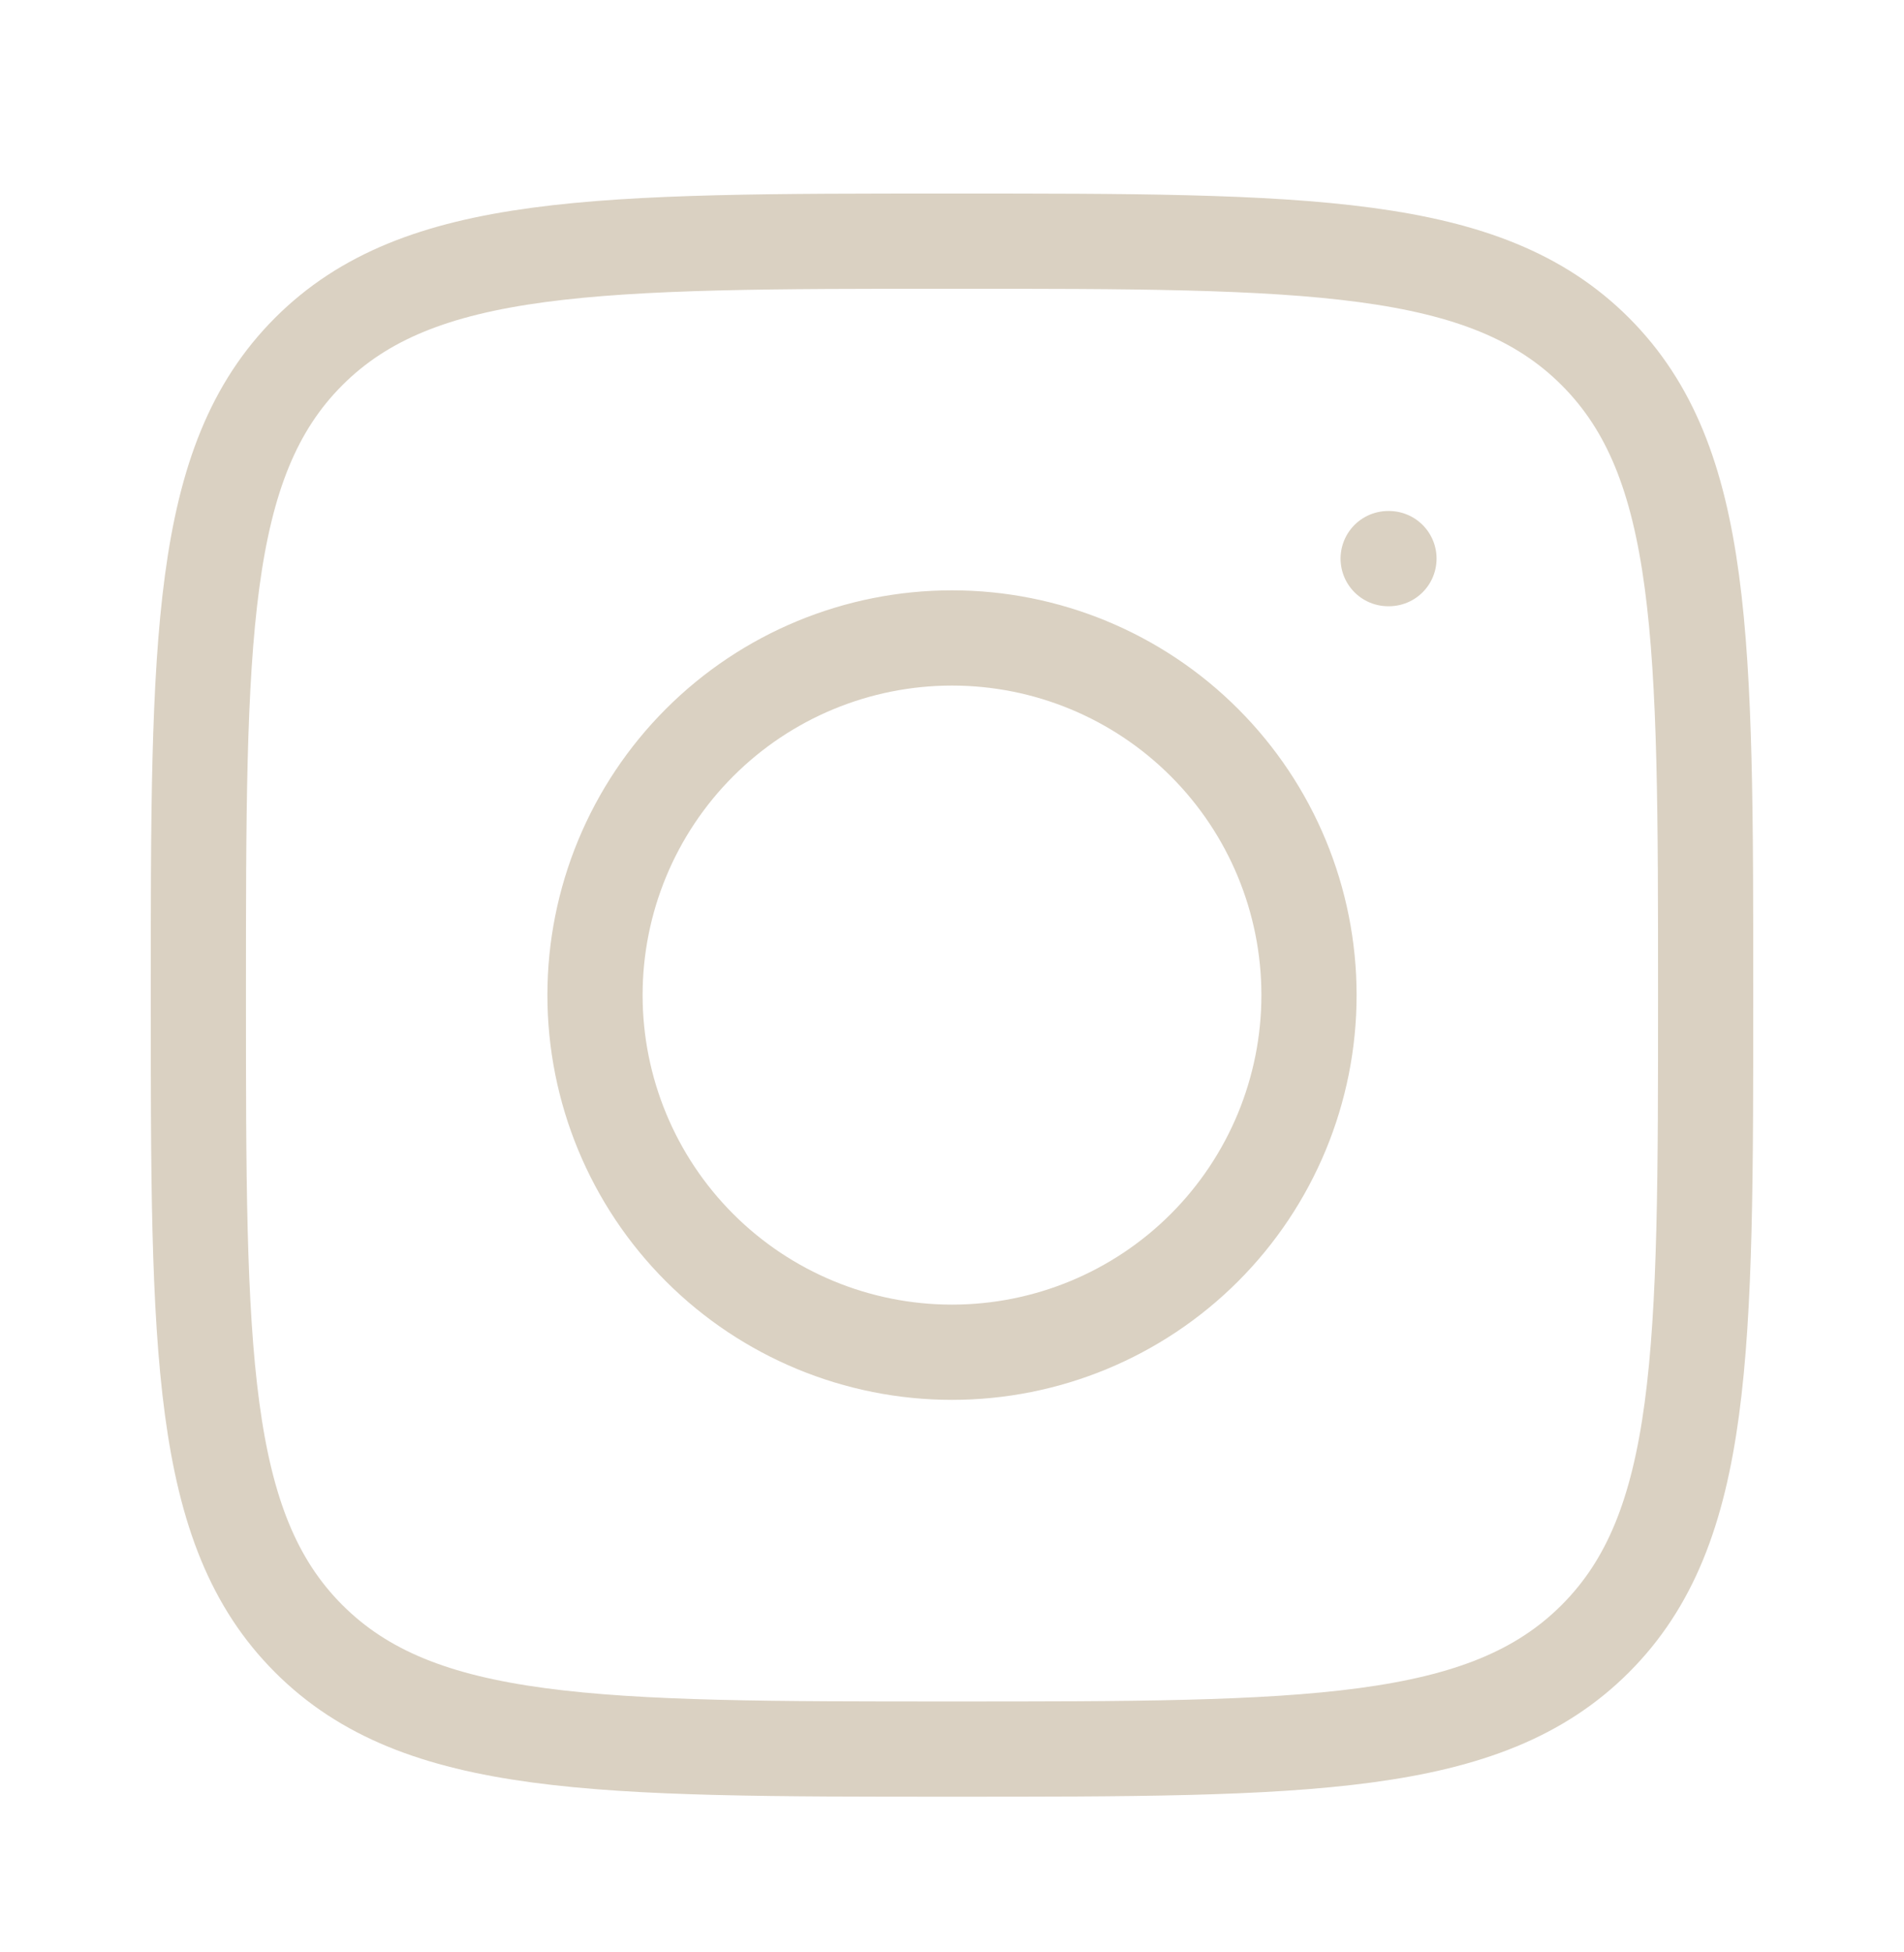
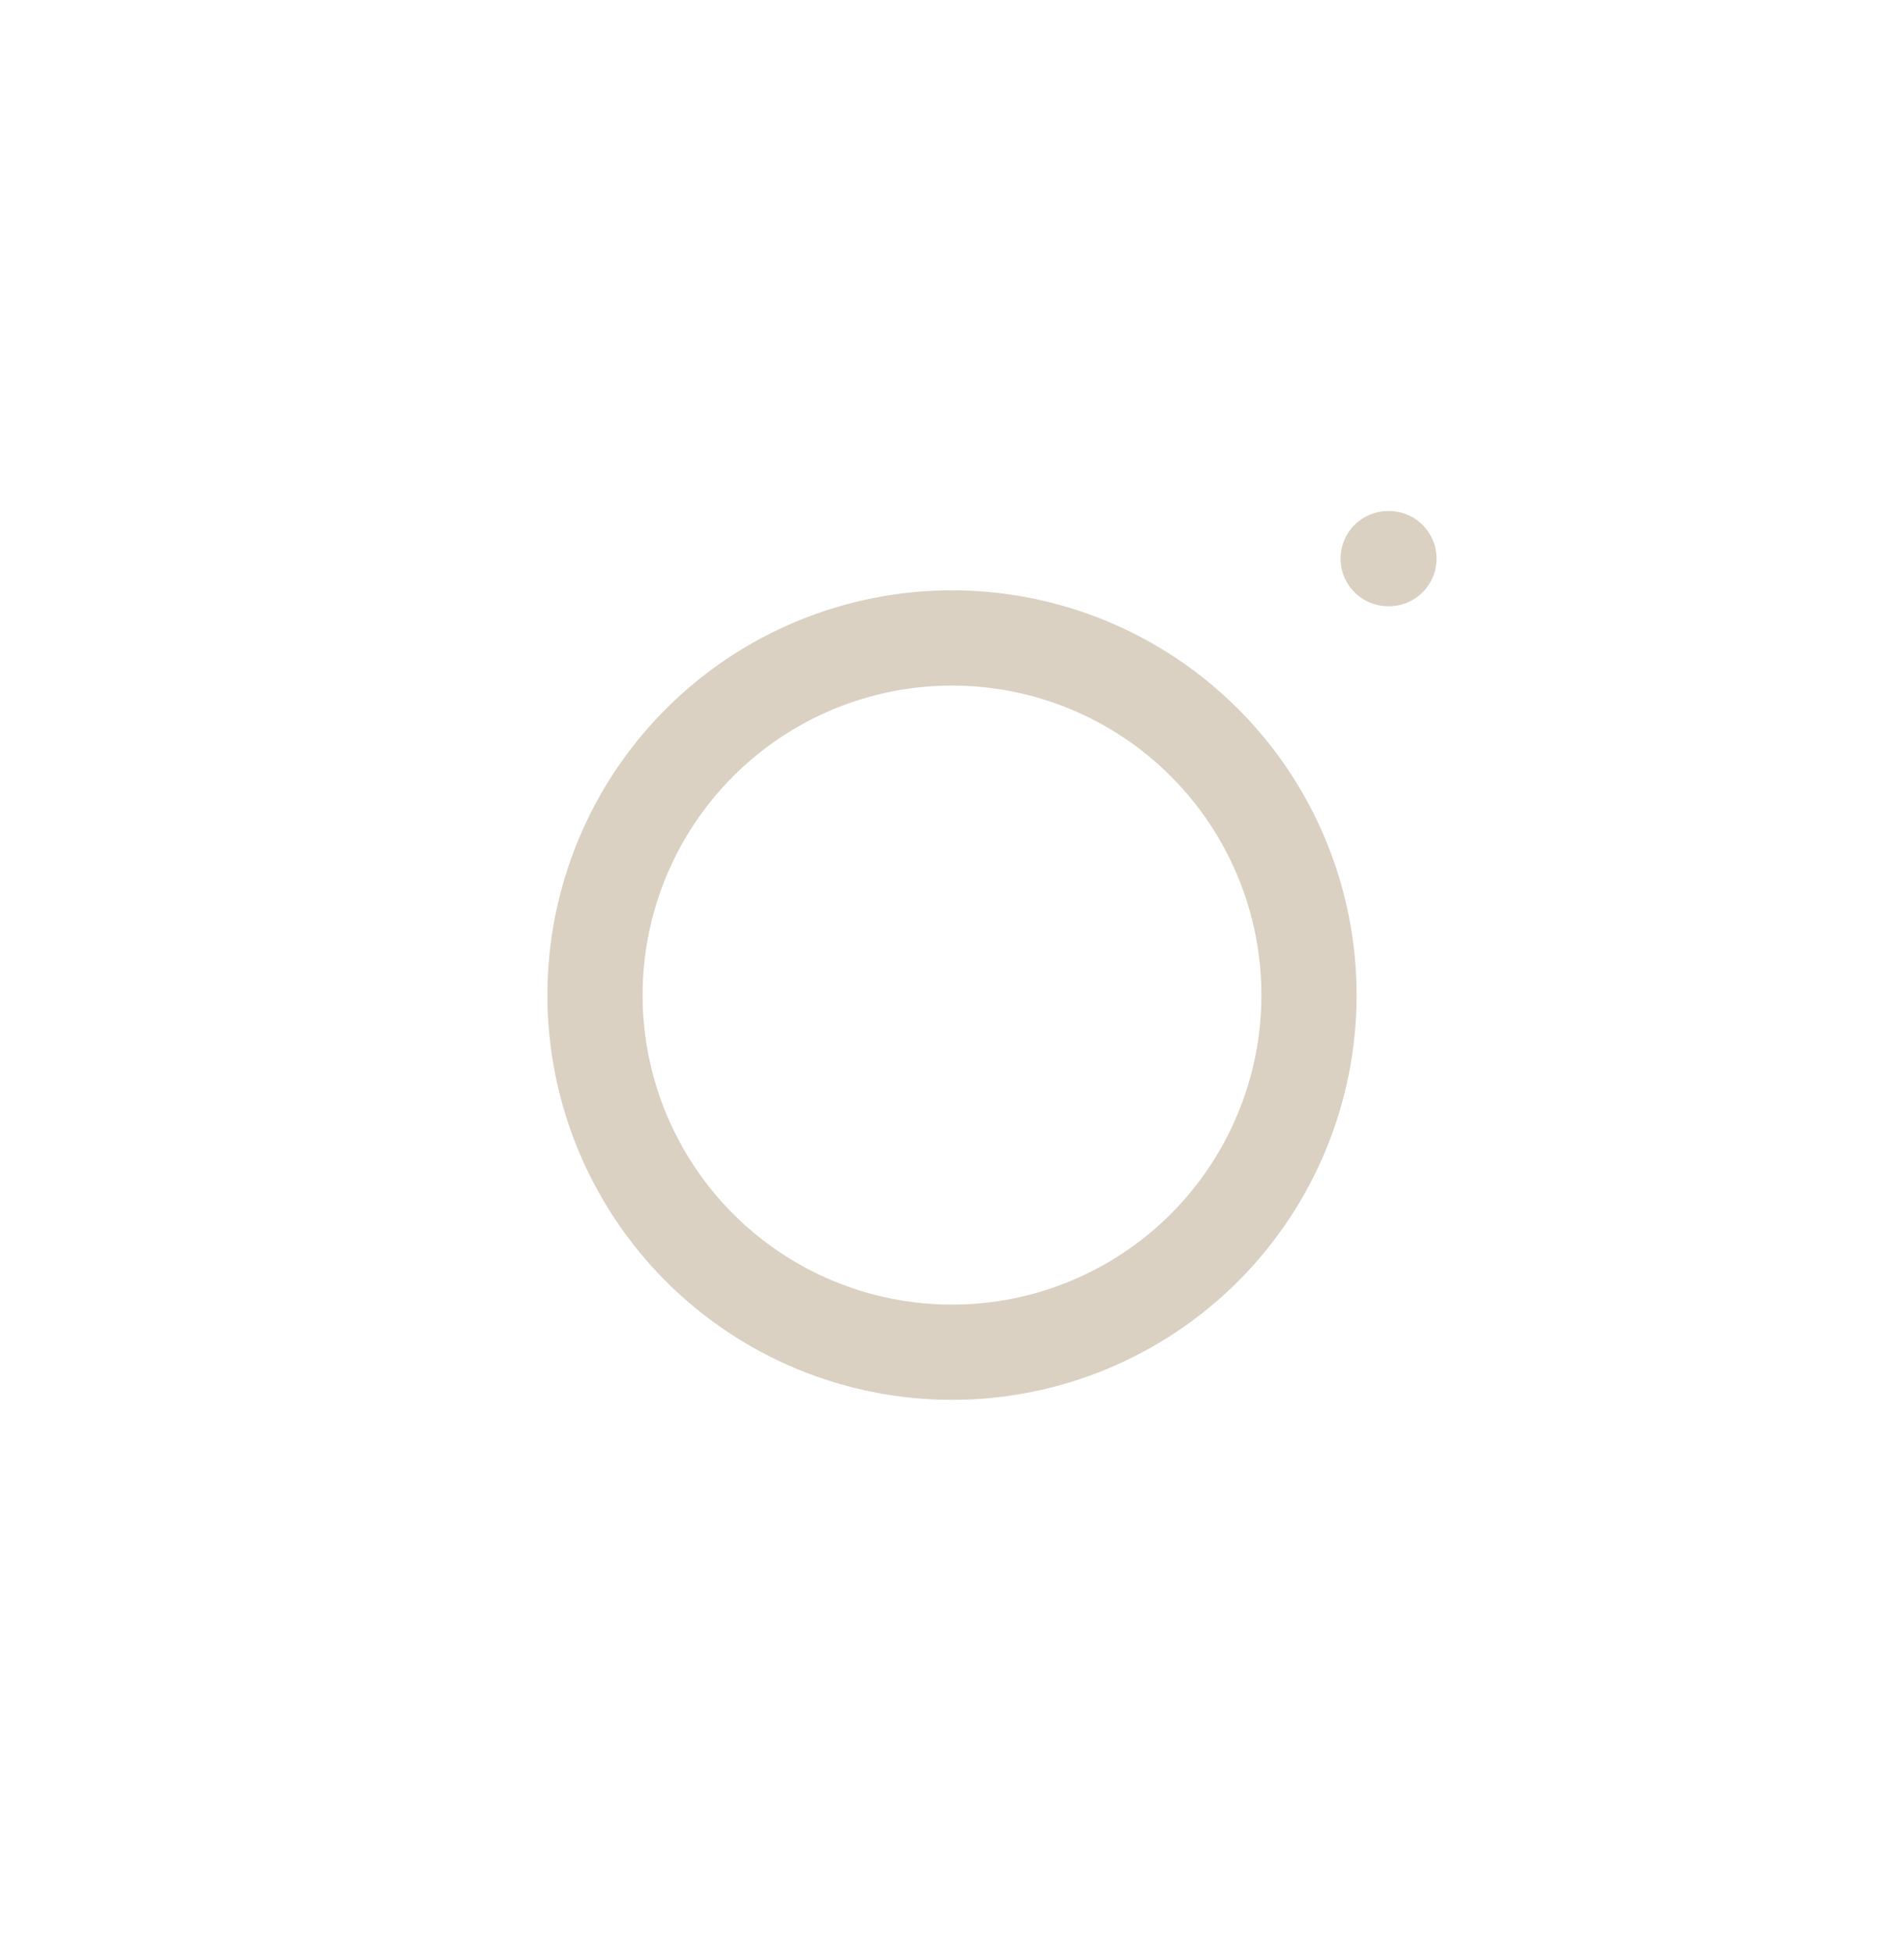
<svg xmlns="http://www.w3.org/2000/svg" width="40" height="41" viewBox="0 0 40 41" fill="none">
-   <path d="M4.167 20.897C4.167 13.434 4.167 9.701 6.485 7.382C8.803 5.064 12.535 5.064 20 5.064C27.463 5.064 31.197 5.064 33.515 7.382C35.833 9.701 35.833 13.432 35.833 20.897C35.833 28.361 35.833 32.094 33.515 34.412C31.197 36.731 27.465 36.731 20 36.731C12.537 36.731 8.803 36.731 6.485 34.412C4.167 32.094 4.167 28.362 4.167 20.897Z" stroke="#DAD1C2" stroke-width="2" stroke-linecap="round" stroke-linejoin="round" />
  <path d="M29.18 11.731H29.163M27.5 20.897C27.5 22.886 26.71 24.794 25.303 26.201C23.897 27.607 21.989 28.397 20 28.397C18.011 28.397 16.103 27.607 14.697 26.201C13.29 24.794 12.5 22.886 12.5 20.897C12.5 18.908 13.29 17 14.697 15.594C16.103 14.187 18.011 13.397 20 13.397C21.989 13.397 23.897 14.187 25.303 15.594C26.71 17 27.5 18.908 27.5 20.897Z" stroke="#DAD1C2" stroke-width="2" stroke-linecap="round" stroke-linejoin="round" />
</svg>